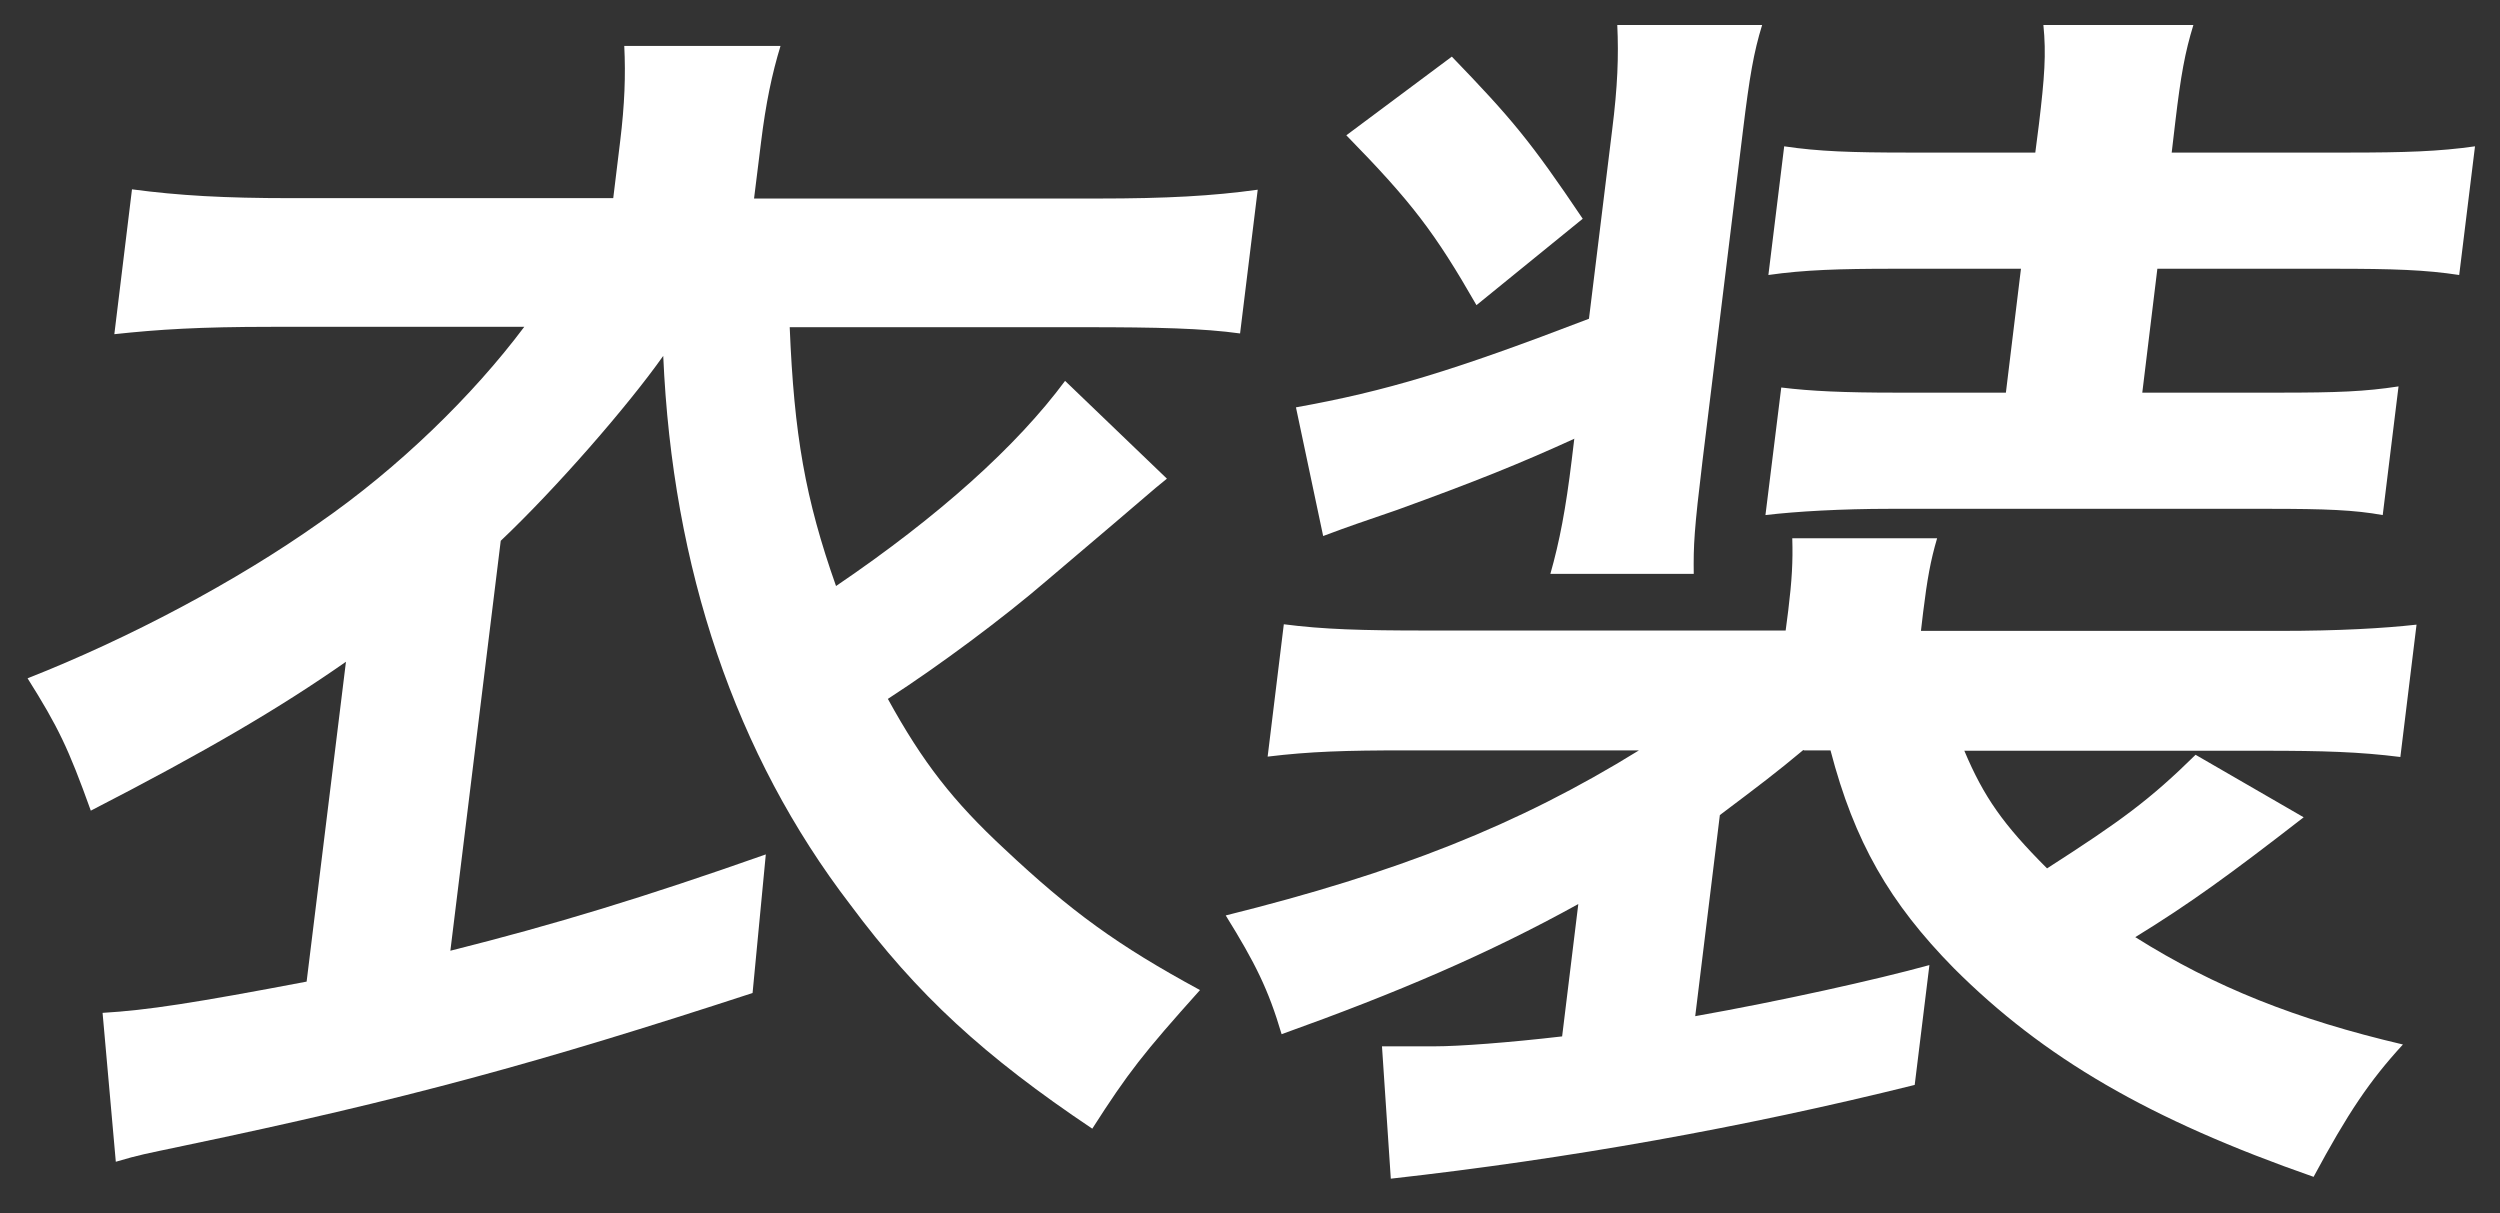
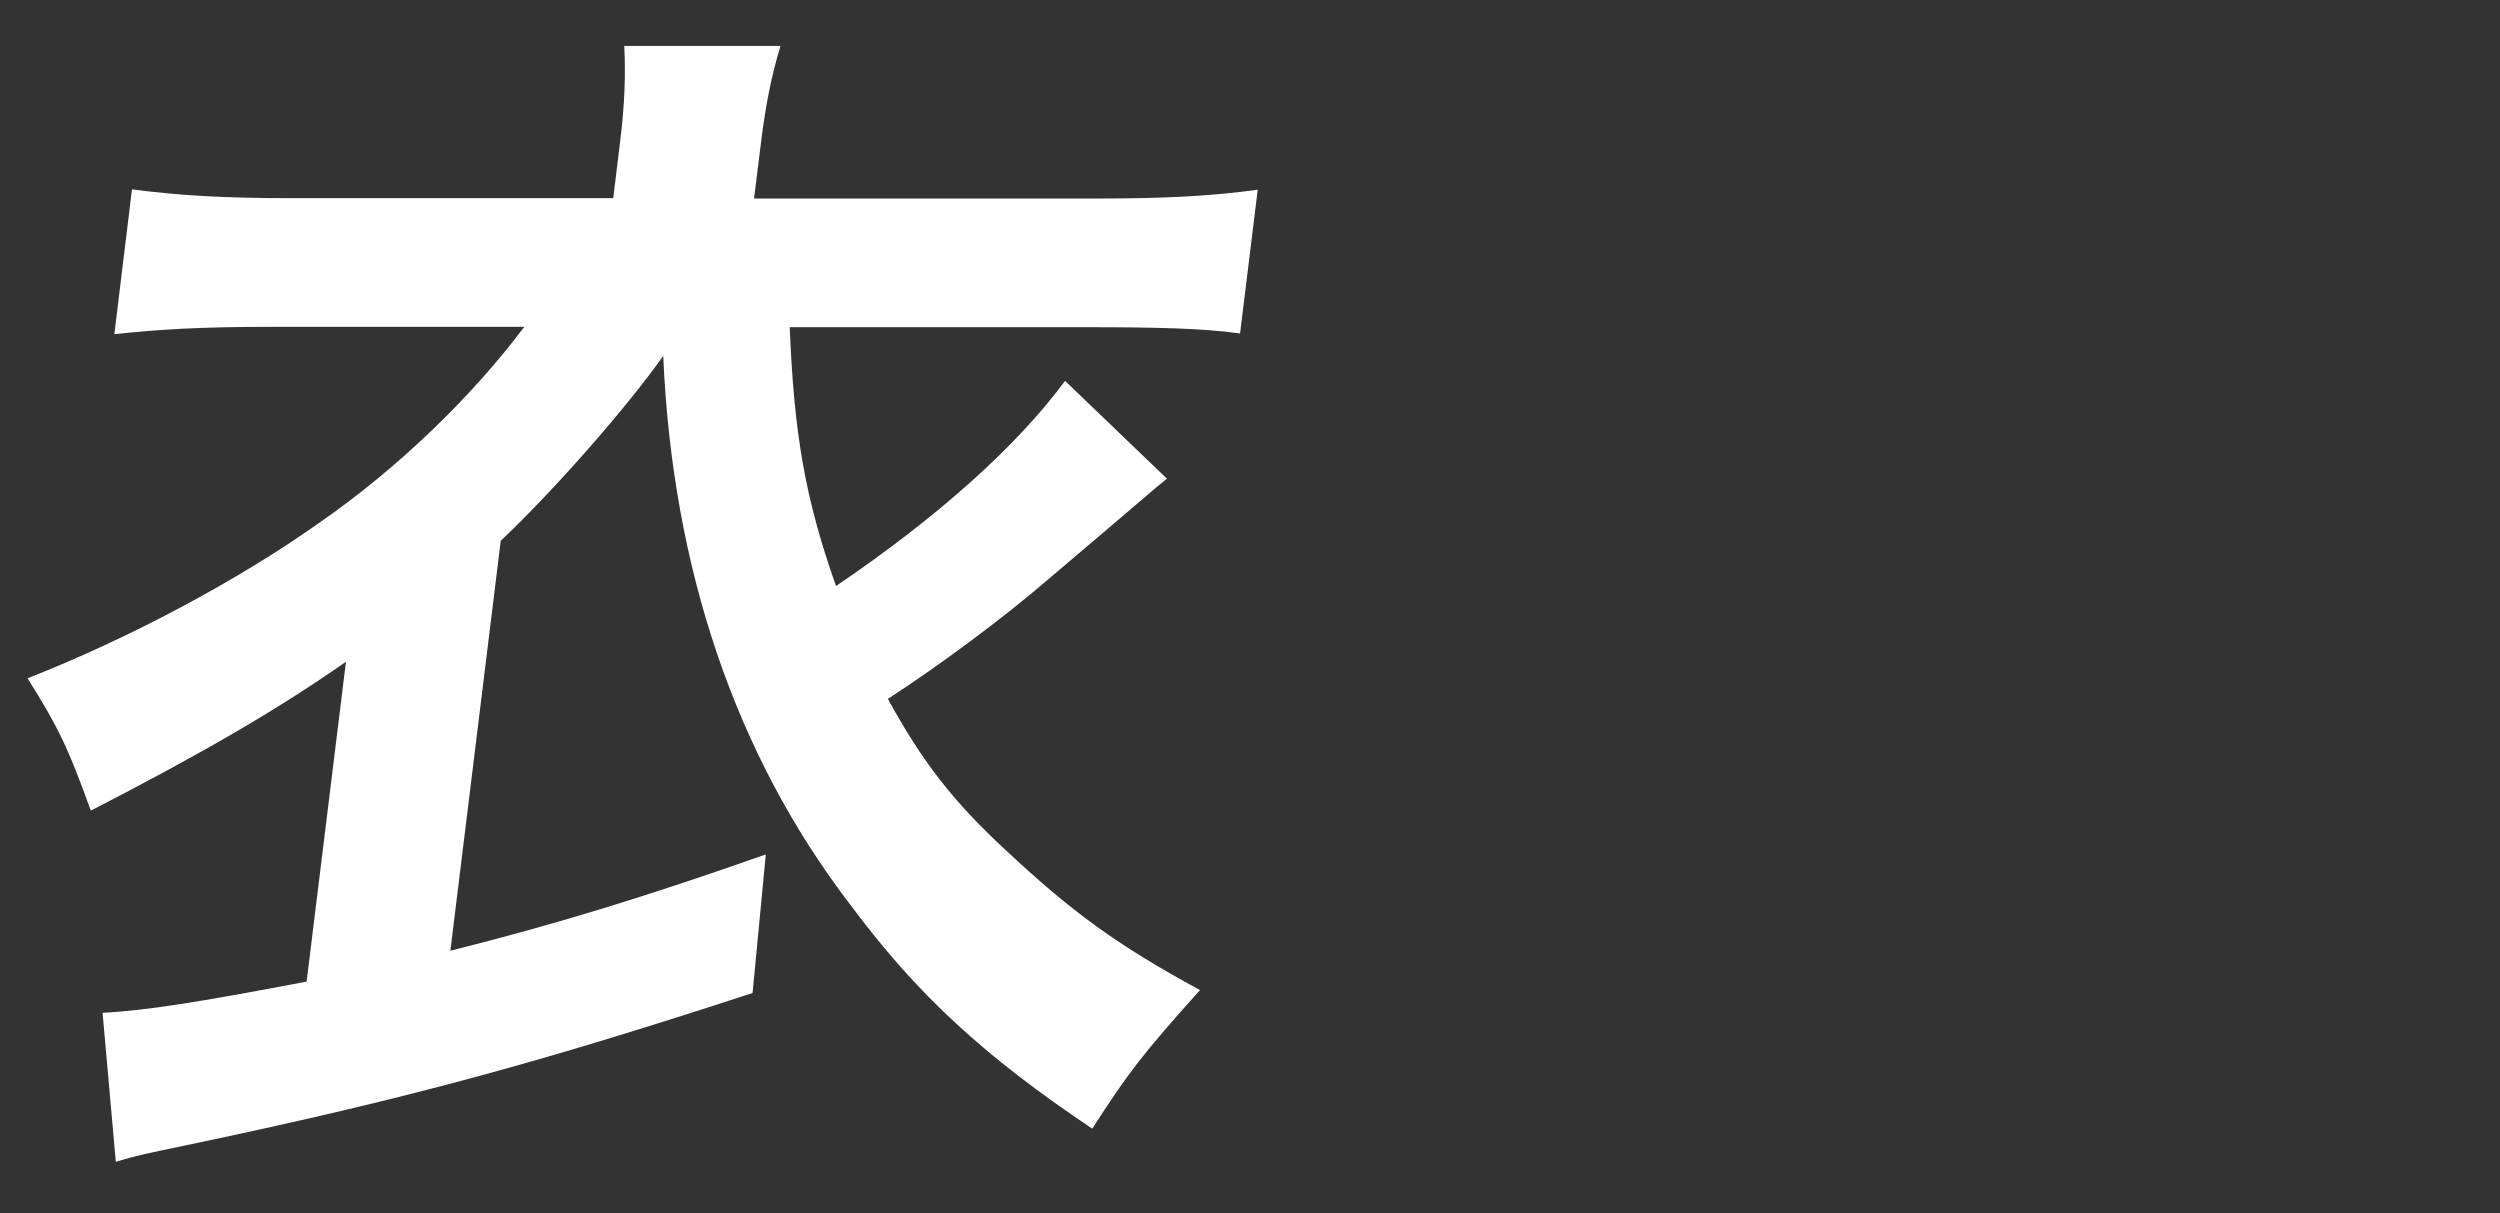
<svg xmlns="http://www.w3.org/2000/svg" id="_ポップアップ" viewBox="0 0 68 33">
  <rect x="0" y="0" width="68" height="33" fill="#333333" stroke="none" />
  <defs>
    <style>.cls-1{fill:none;}.cls-2{fill:#fff;}</style>
  </defs>
  <path class="cls-2" d="m31.74,13.02q-.3.24-.61.51t-2.68,2.28c-1.15.99-2.88,2.28-4.3,3.2.95,1.73,1.78,2.79,3.17,4.08,1.81,1.7,3.07,2.62,5.32,3.84-1.55,1.73-1.95,2.24-2.93,3.77-2.94-1.97-4.76-3.64-6.58-6.09-3.13-4.08-4.84-9.15-5.09-14.93-.96,1.36-2.91,3.6-4.42,5.03l-1.37,11.15c2.83-.71,5.29-1.46,8.58-2.62l-.36,3.77c-5.82,1.9-9.43,2.89-15.45,4.15-1.13.24-1.19.24-1.87.44l-.36-4.05c1.21-.07,2.5-.27,5.55-.85l1.07-8.7c-1.8,1.26-3.83,2.45-6.94,4.05-.61-1.7-.89-2.28-1.72-3.6,2.77-1.09,5.7-2.65,7.92-4.22,2.17-1.5,4.19-3.47,5.59-5.34h-6.88c-1.95,0-3.06.07-4.27.2l.48-3.94c1.28.17,2.51.24,4.32.24h8.77l.19-1.56c.12-.99.15-1.77.11-2.58h4.25c-.23.75-.4,1.56-.53,2.62l-.19,1.53h9.35c1.88,0,3.12-.07,4.35-.24l-.48,3.91c-1.01-.14-2.24-.17-4.23-.17h-8.02c.12,2.92.42,4.66,1.26,7.04,2.8-1.9,4.92-3.81,6.23-5.58l2.76,2.65Z" />
-   <path class="cls-2" d="m49.05,20.4c-.73.61-1.18.95-2.27,1.77l-.67,5.47c2.31-.41,4.92-.99,6.37-1.39l-.4,3.26c-4.66,1.16-9.43,2.01-14.25,2.55l-.24-3.6h1.44c.65,0,2-.1,3.46-.27l.44-3.6c-2.46,1.36-4.92,2.41-8.07,3.54-.36-1.22-.72-1.94-1.52-3.23,4.66-1.16,7.94-2.45,11.24-4.49h-6.34c-1.64,0-2.61.03-3.76.17l.44-3.6c1.08.14,2.14.17,3.85.17h9.8l.07-.54c.1-.82.13-1.33.11-1.97h3.94c-.18.61-.27,1.12-.38,2.01l-.06.51h9.76c1.61,0,2.82-.07,3.72-.17l-.44,3.6c-1.11-.14-2.1-.17-3.71-.17h-8.15c.53,1.26,1.06,2.01,2.25,3.2,2.01-1.29,2.8-1.87,4.04-3.09l2.94,1.7c-2.01,1.56-3.1,2.35-4.58,3.26,2.16,1.36,4.38,2.24,7.28,2.92-.91.99-1.5,1.87-2.43,3.6-4.47-1.56-7.34-3.23-9.79-5.68-1.74-1.77-2.7-3.43-3.35-5.92h-.72Zm-6.22-8.47c-1.49.68-2.68,1.16-4.83,1.94-1.07.37-1.21.41-2.01.71l-.74-3.5c2.45-.44,4.27-.99,7.97-2.41l.63-5.13c.15-1.19.18-2.01.14-2.86h3.94c-.23.75-.34,1.39-.52,2.86l-1.1,8.98c-.23,1.9-.25,2.31-.24,3.09h-3.9c.25-.88.42-1.77.58-3.09l.07-.58Zm-3.35-10.4c1.64,1.7,2.15,2.31,3.57,4.42l-2.89,2.35c-1.13-1.97-1.75-2.79-3.54-4.62l2.87-2.14Zm12.03,5.78c-1.47,0-2.44.03-3.41.17l.43-3.5c.94.14,1.83.17,3.37.17h3.46l.1-.78c.15-1.26.2-1.9.12-2.69h4.08c-.23.75-.34,1.36-.49,2.62l-.1.85h4.8c1.54,0,2.47-.03,3.45-.17l-.43,3.5c-.91-.14-1.79-.17-3.41-.17h-4.8l-.41,3.37h3.73c1.58,0,2.33-.03,3.24-.17l-.43,3.5c-.77-.14-1.56-.17-3.1-.17h-10.31c-1.3,0-2.54.07-3.38.17l.43-3.47c.81.1,1.7.14,3.13.14h2.98l.41-3.37h-3.46Z" />
  <rect id="_スライス_" class="cls-1" width="68" height="33" />
</svg>